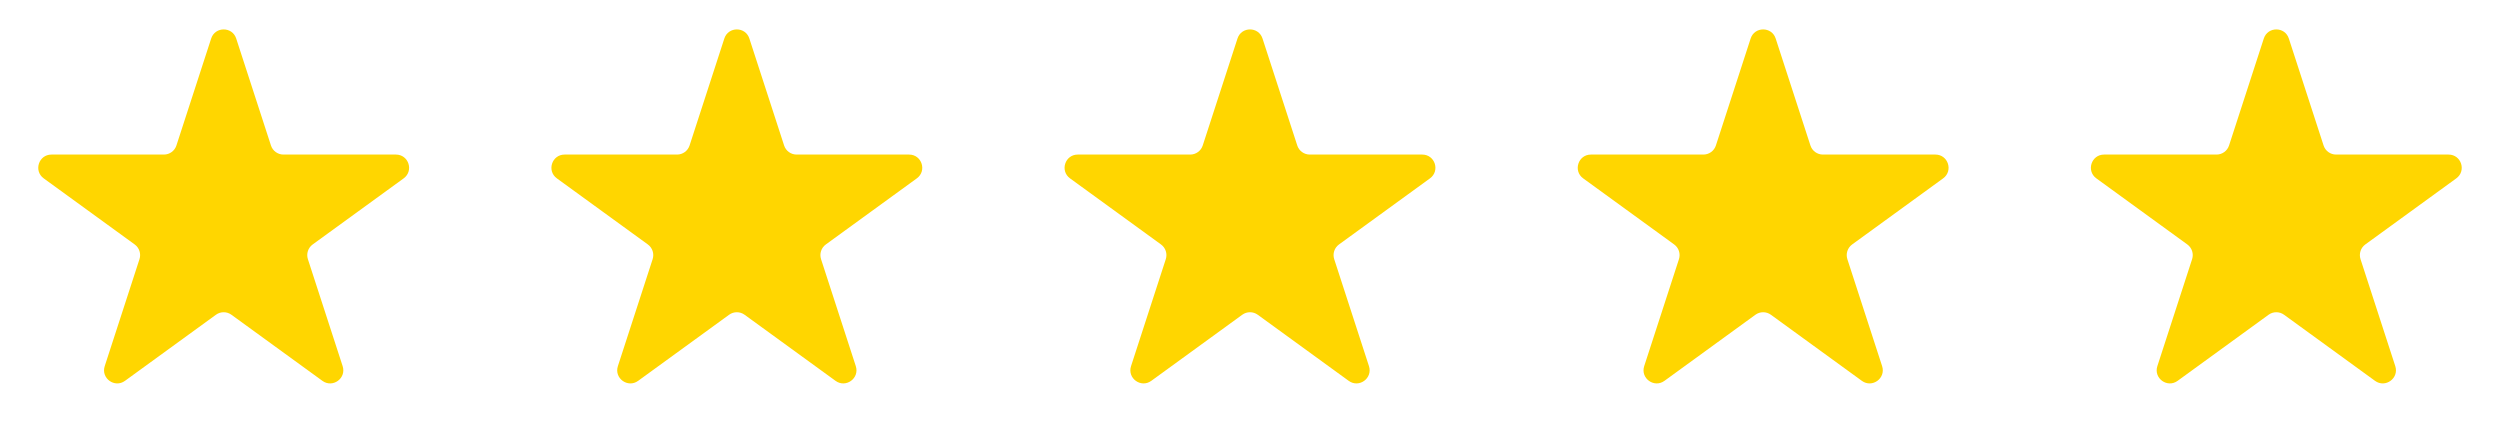
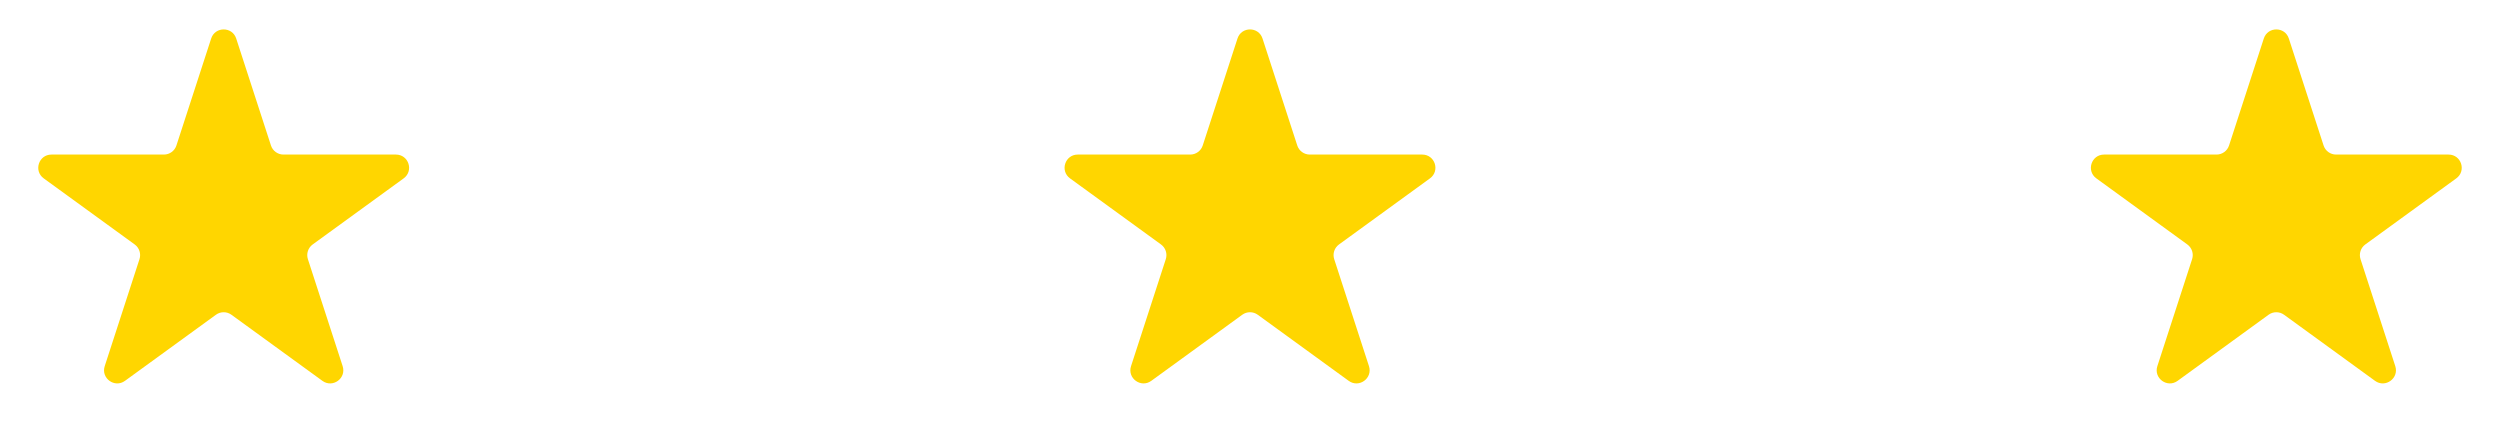
<svg xmlns="http://www.w3.org/2000/svg" width="190" height="34" viewBox="0 0 190 34" fill="none">
  <path d="M16.049 2.927C16.348 2.006 17.652 2.006 17.951 2.927L20.592 11.056C20.726 11.468 21.11 11.747 21.543 11.747L30.09 11.747C31.059 11.747 31.462 12.986 30.678 13.556L23.763 18.579C23.413 18.834 23.266 19.285 23.4 19.698L26.041 27.826C26.341 28.747 25.286 29.514 24.503 28.944L17.588 23.921C17.237 23.666 16.763 23.666 16.412 23.921L9.498 28.944C8.714 29.514 7.659 28.747 7.959 27.826L10.6 19.698C10.734 19.285 10.587 18.834 10.237 18.579L3.322 13.556C2.538 12.986 2.941 11.747 3.91 11.747L12.457 11.747C12.89 11.747 13.274 11.468 13.408 11.056L16.049 2.927Z" fill="#FFD600" />
  <path d="M94.049 2.927C94.348 2.006 95.652 2.006 95.951 2.927L98.592 11.056C98.726 11.468 99.11 11.747 99.543 11.747L108.09 11.747C109.059 11.747 109.462 12.986 108.678 13.556L101.763 18.579C101.413 18.834 101.266 19.285 101.4 19.698L104.041 27.826C104.341 28.747 103.286 29.514 102.502 28.944L95.588 23.921C95.237 23.666 94.763 23.666 94.412 23.921L87.498 28.944C86.714 29.514 85.659 28.747 85.959 27.826L88.6 19.698C88.734 19.285 88.587 18.834 88.237 18.579L81.322 13.556C80.538 12.986 80.941 11.747 81.91 11.747L90.457 11.747C90.89 11.747 91.274 11.468 91.408 11.056L94.049 2.927Z" fill="#FFD600" />
-   <path d="M55.049 2.927C55.348 2.006 56.652 2.006 56.951 2.927L59.592 11.056C59.726 11.468 60.11 11.747 60.543 11.747L69.09 11.747C70.059 11.747 70.462 12.986 69.678 13.556L62.763 18.579C62.413 18.834 62.266 19.285 62.4 19.698L65.041 27.826C65.341 28.747 64.286 29.514 63.502 28.944L56.588 23.921C56.237 23.666 55.763 23.666 55.412 23.921L48.498 28.944C47.714 29.514 46.659 28.747 46.959 27.826L49.6 19.698C49.734 19.285 49.587 18.834 49.237 18.579L42.322 13.556C41.538 12.986 41.941 11.747 42.91 11.747L51.457 11.747C51.89 11.747 52.274 11.468 52.408 11.056L55.049 2.927Z" fill="#FFD600" />
-   <path d="M133.049 2.927C133.348 2.006 134.652 2.006 134.951 2.927L137.592 11.056C137.726 11.468 138.11 11.747 138.543 11.747L147.09 11.747C148.059 11.747 148.462 12.986 147.678 13.556L140.763 18.579C140.413 18.834 140.266 19.285 140.4 19.698L143.041 27.826C143.341 28.747 142.286 29.514 141.502 28.944L134.588 23.921C134.237 23.666 133.763 23.666 133.412 23.921L126.498 28.944C125.714 29.514 124.659 28.747 124.959 27.826L127.6 19.698C127.734 19.285 127.587 18.834 127.237 18.579L120.322 13.556C119.538 12.986 119.941 11.747 120.91 11.747L129.457 11.747C129.89 11.747 130.274 11.468 130.408 11.056L133.049 2.927Z" fill="#FFD600" />
  <path d="M172.049 2.927C172.348 2.006 173.652 2.006 173.951 2.927L176.592 11.056C176.726 11.468 177.11 11.747 177.543 11.747L186.09 11.747C187.059 11.747 187.462 12.986 186.678 13.556L179.763 18.579C179.413 18.834 179.266 19.285 179.4 19.698L182.041 27.826C182.341 28.747 181.286 29.514 180.502 28.944L173.588 23.921C173.237 23.666 172.763 23.666 172.412 23.921L165.498 28.944C164.714 29.514 163.659 28.747 163.959 27.826L166.6 19.698C166.734 19.285 166.587 18.834 166.237 18.579L159.322 13.556C158.538 12.986 158.941 11.747 159.91 11.747L168.457 11.747C168.89 11.747 169.274 11.468 169.408 11.056L172.049 2.927Z" fill="#FFD600" />
</svg>